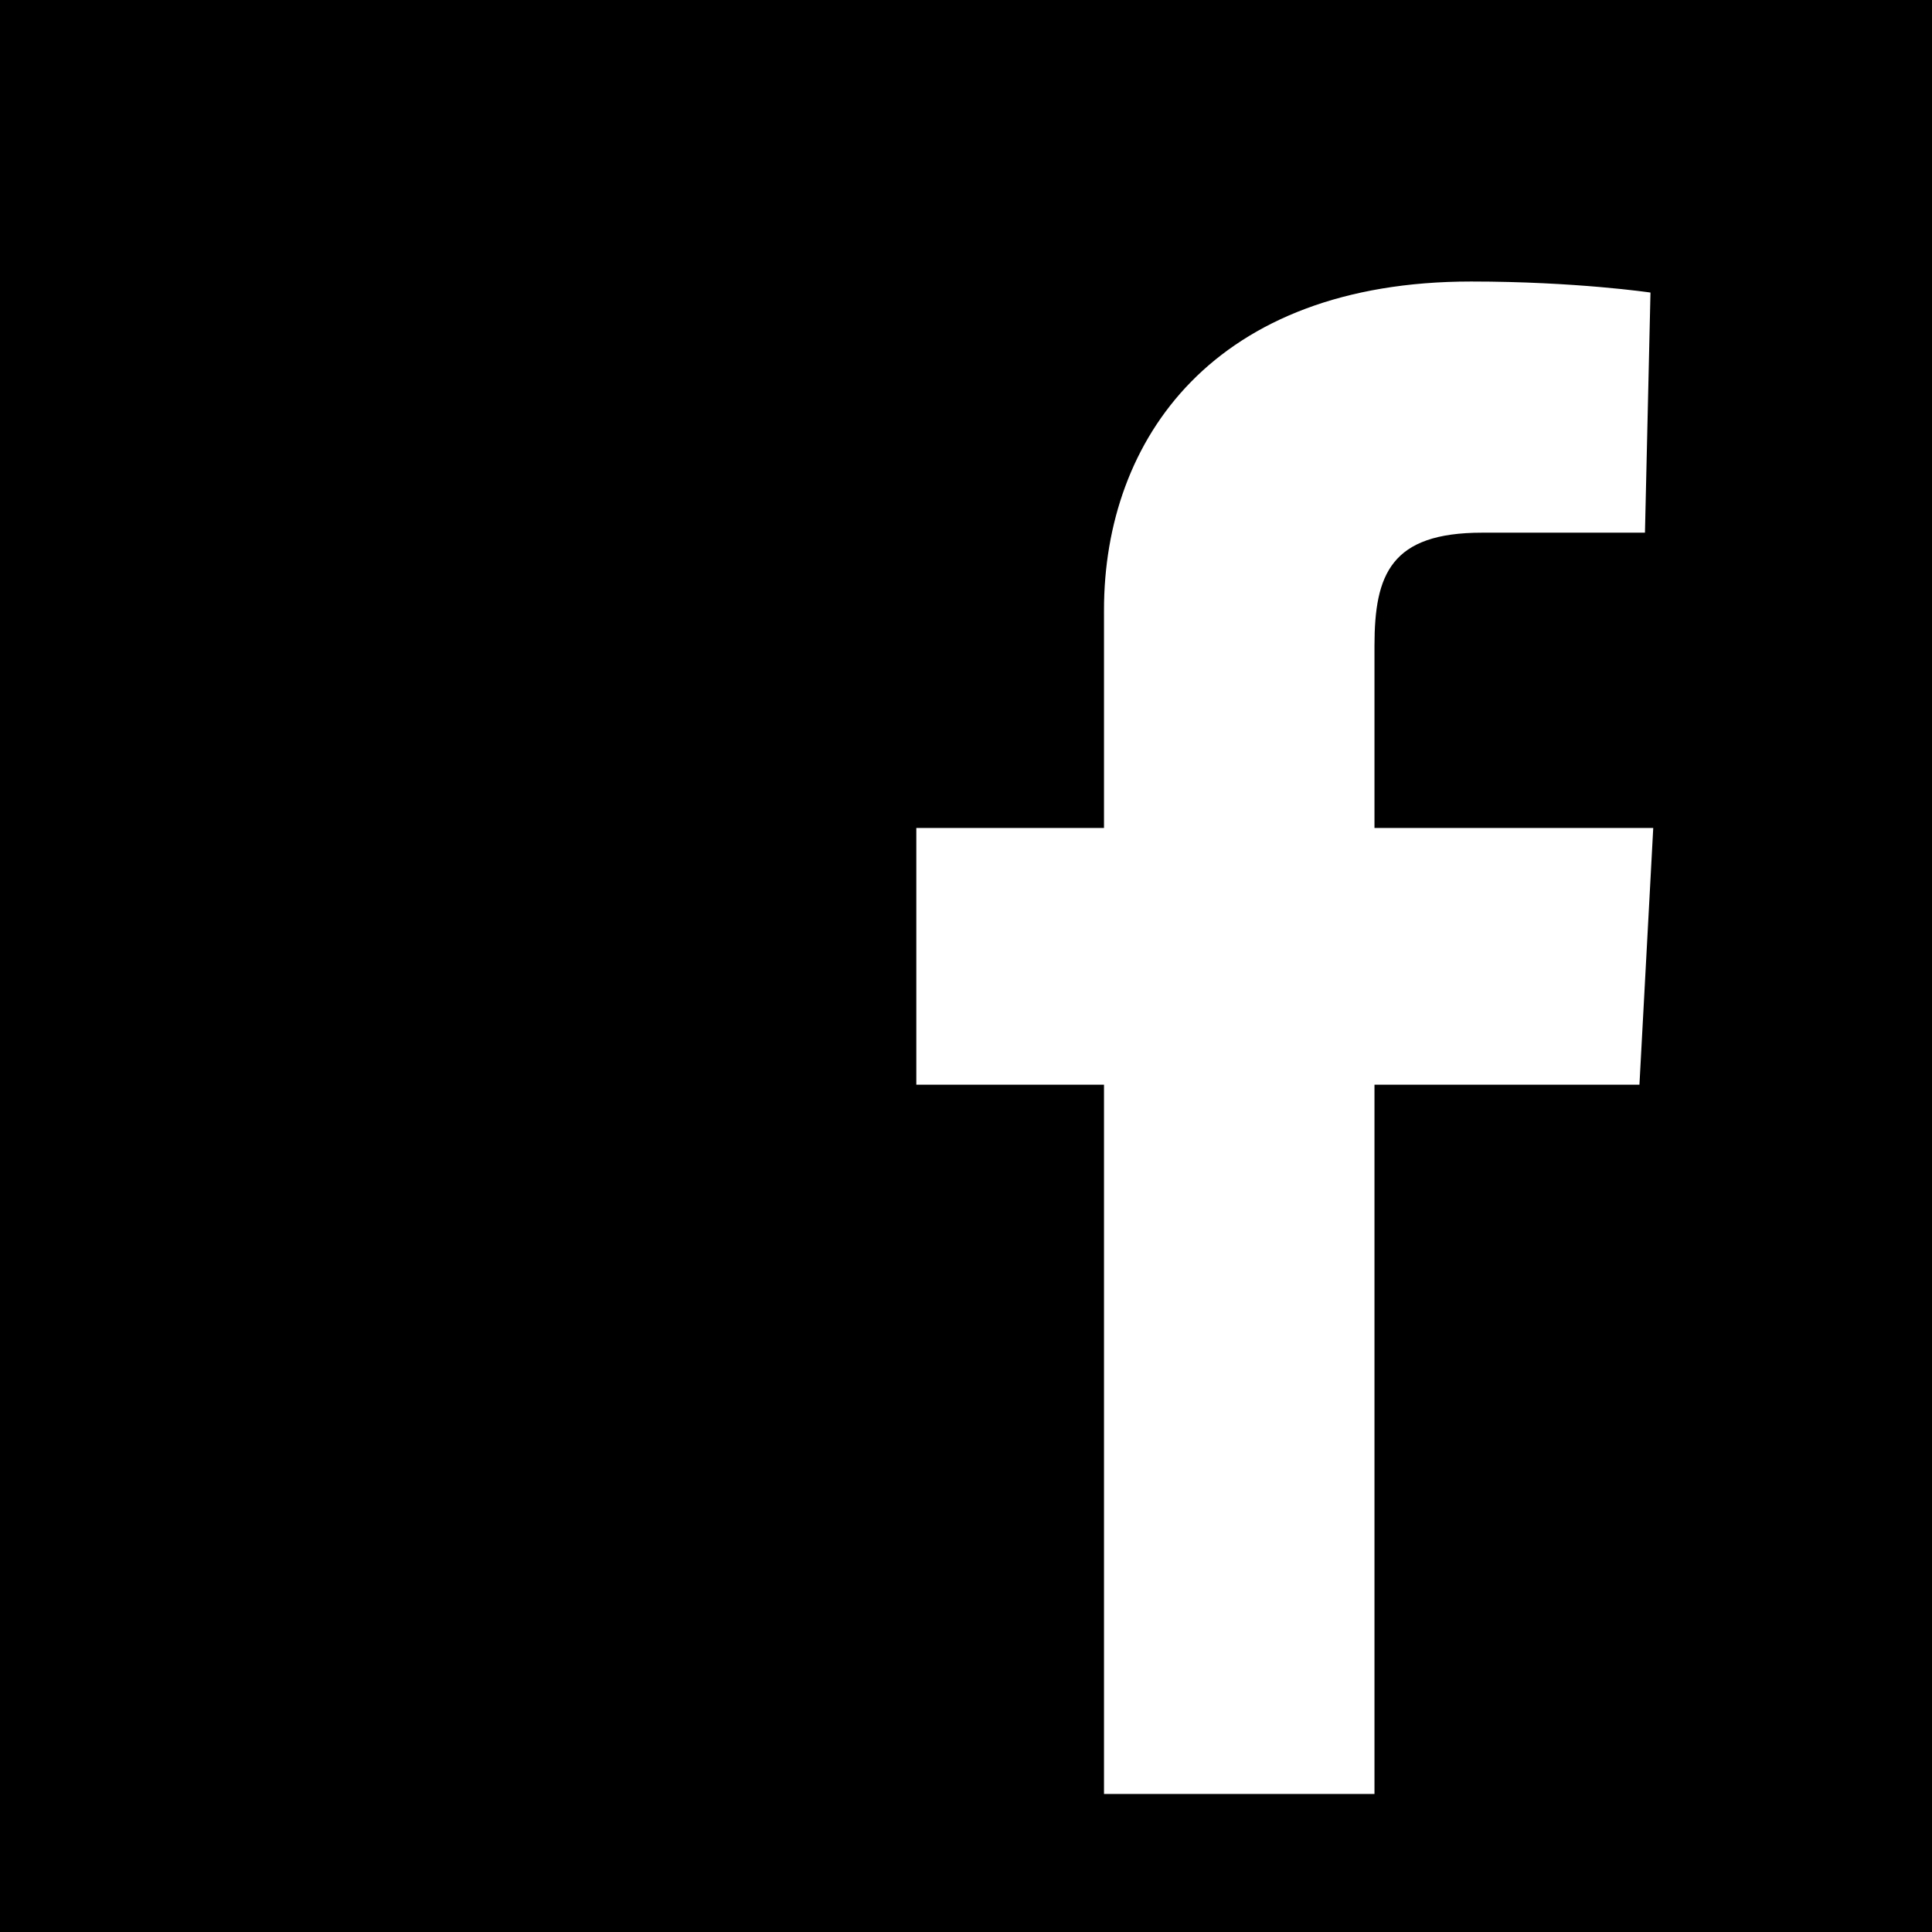
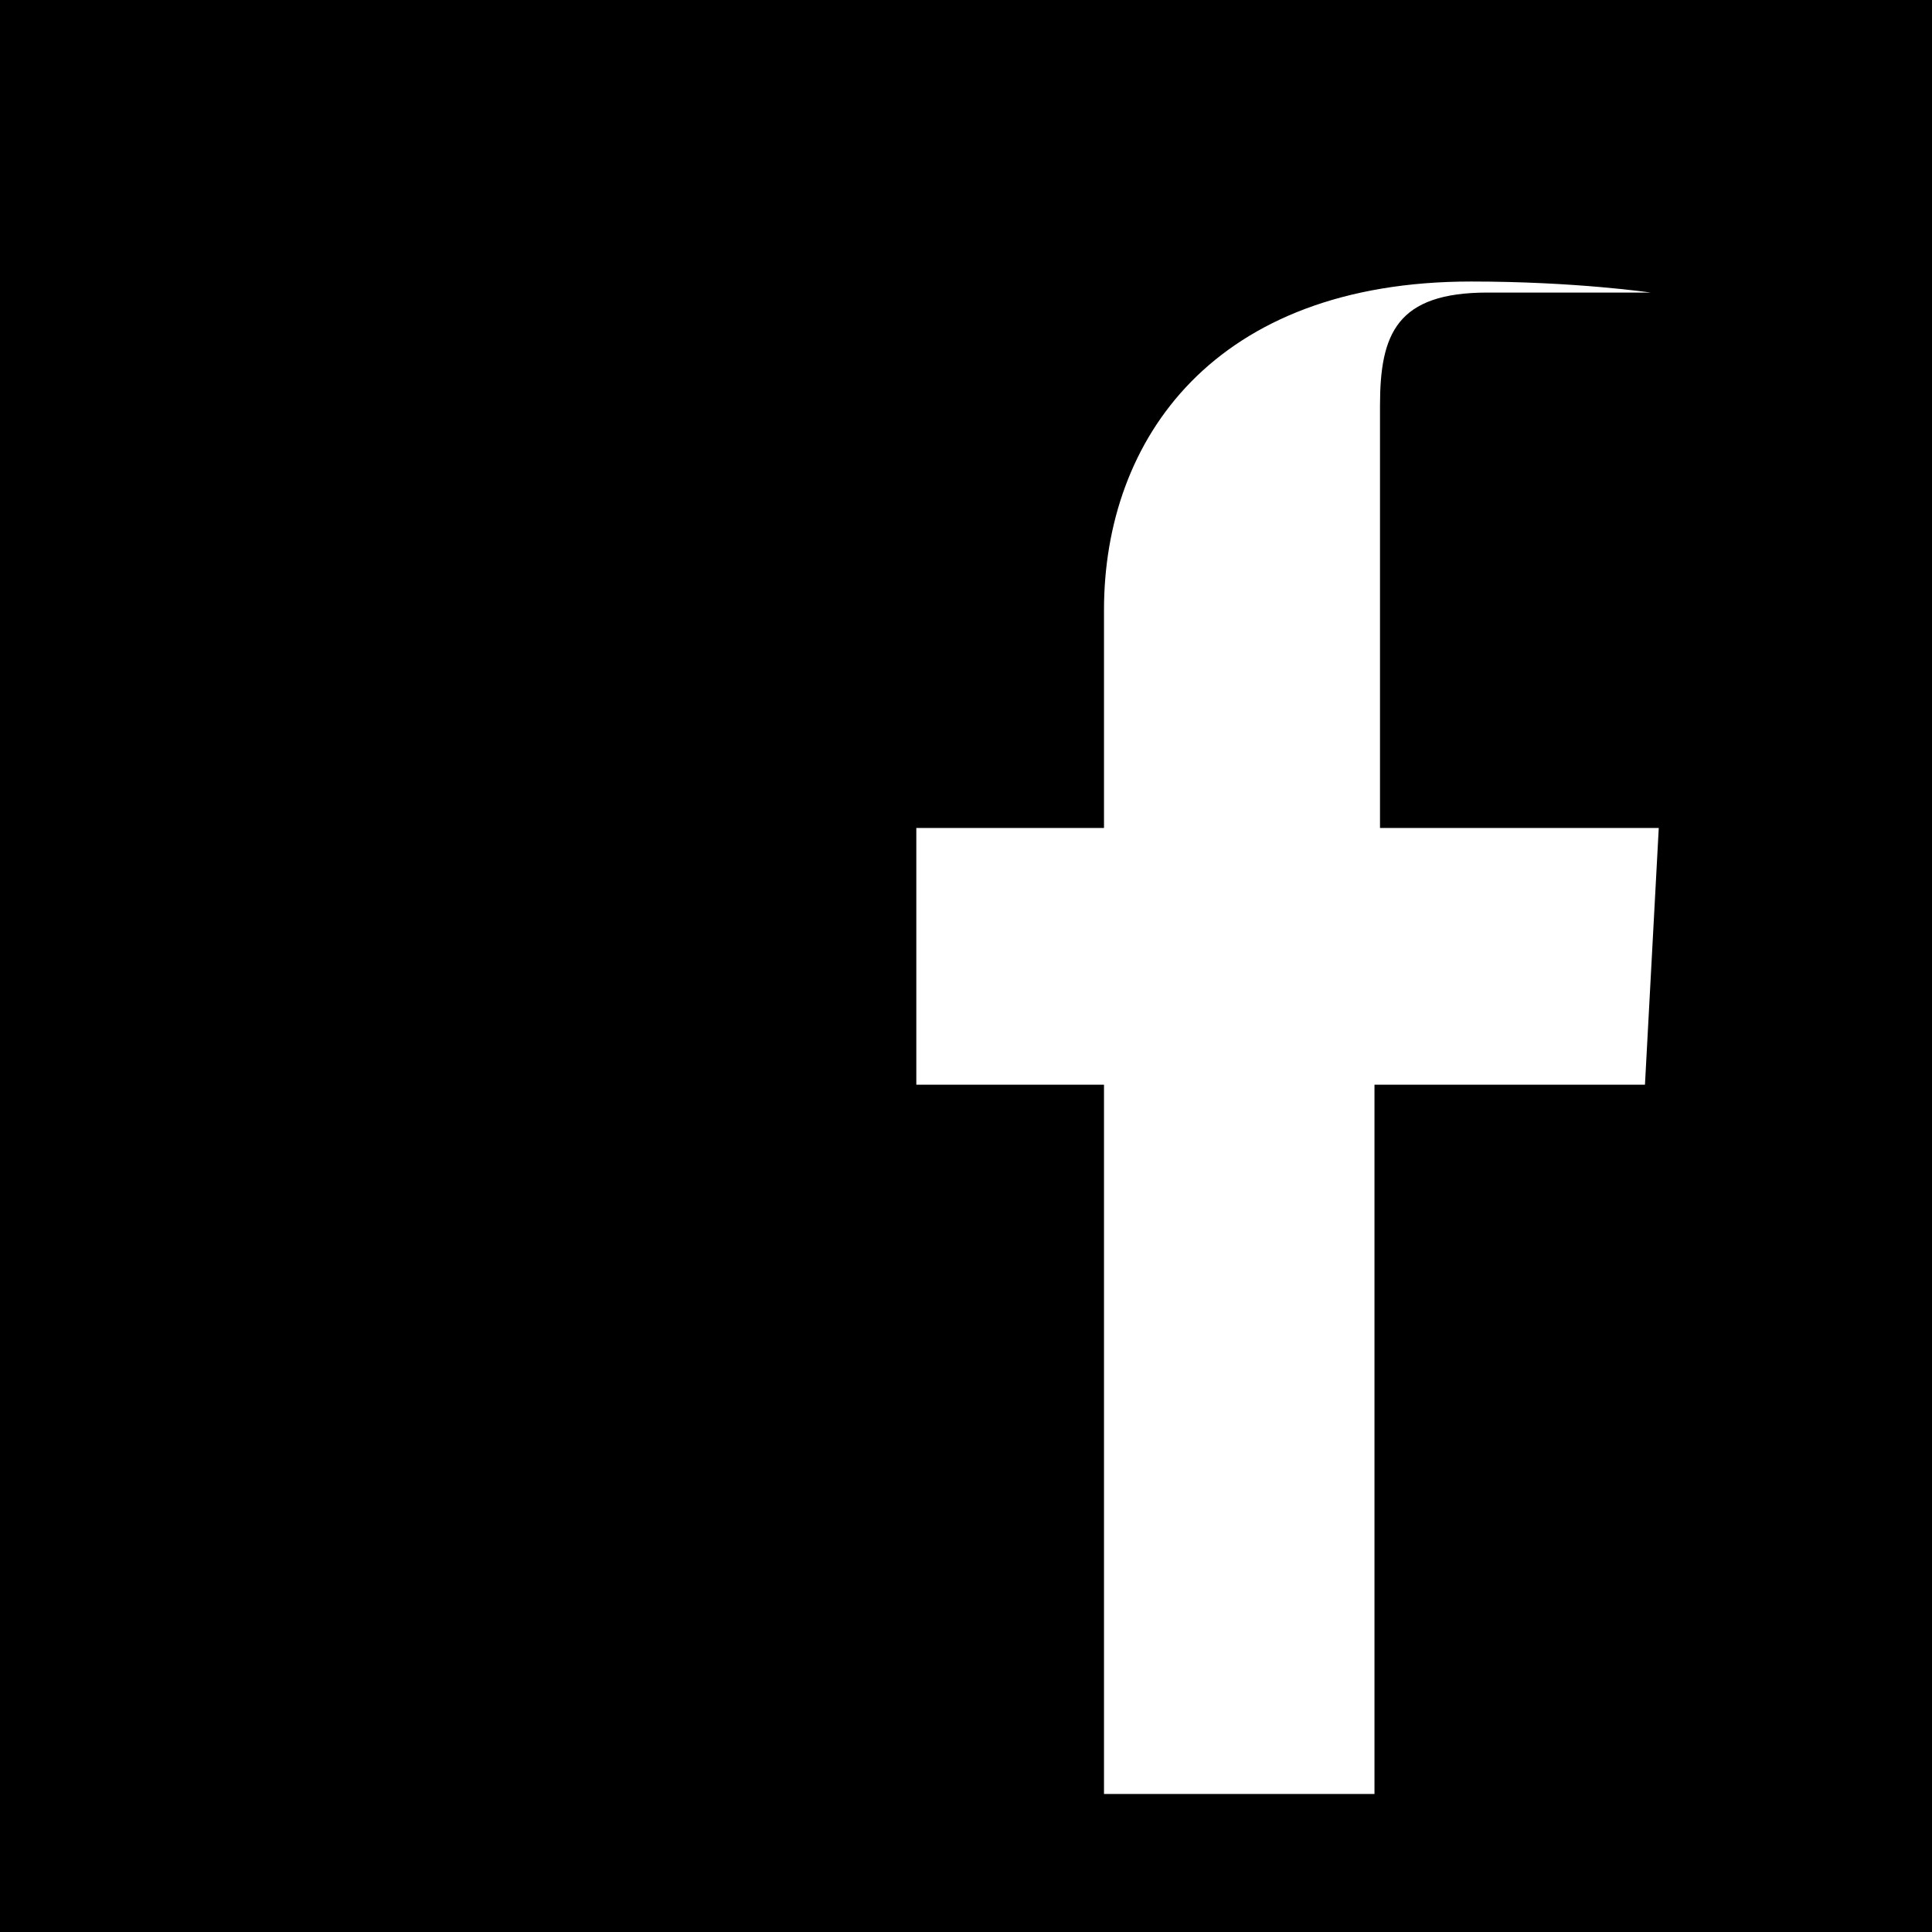
<svg xmlns="http://www.w3.org/2000/svg" width="70" height="70" viewBox="0 0 70 70">
-   <path d="M0 0v70h70V0H0zm59.4 39.3h-9.6V65H40V39.3h-6.8V30H40v-7.9c0-6.2 4-11.9 13.3-11.9 3.8 0 6.5.4 6.5.4l-.2 8.7h-5.9c-3.3 0-3.9 1.5-3.9 4.1V30h10.1l-.5 9.3z" />
+   <path d="M0 0v70h70V0H0zm59.4 39.3h-9.6V65H40V39.3h-6.8V30H40v-7.9c0-6.2 4-11.9 13.3-11.9 3.8 0 6.5.4 6.5.4h-5.9c-3.3 0-3.9 1.5-3.9 4.1V30h10.1l-.5 9.3z" />
</svg>